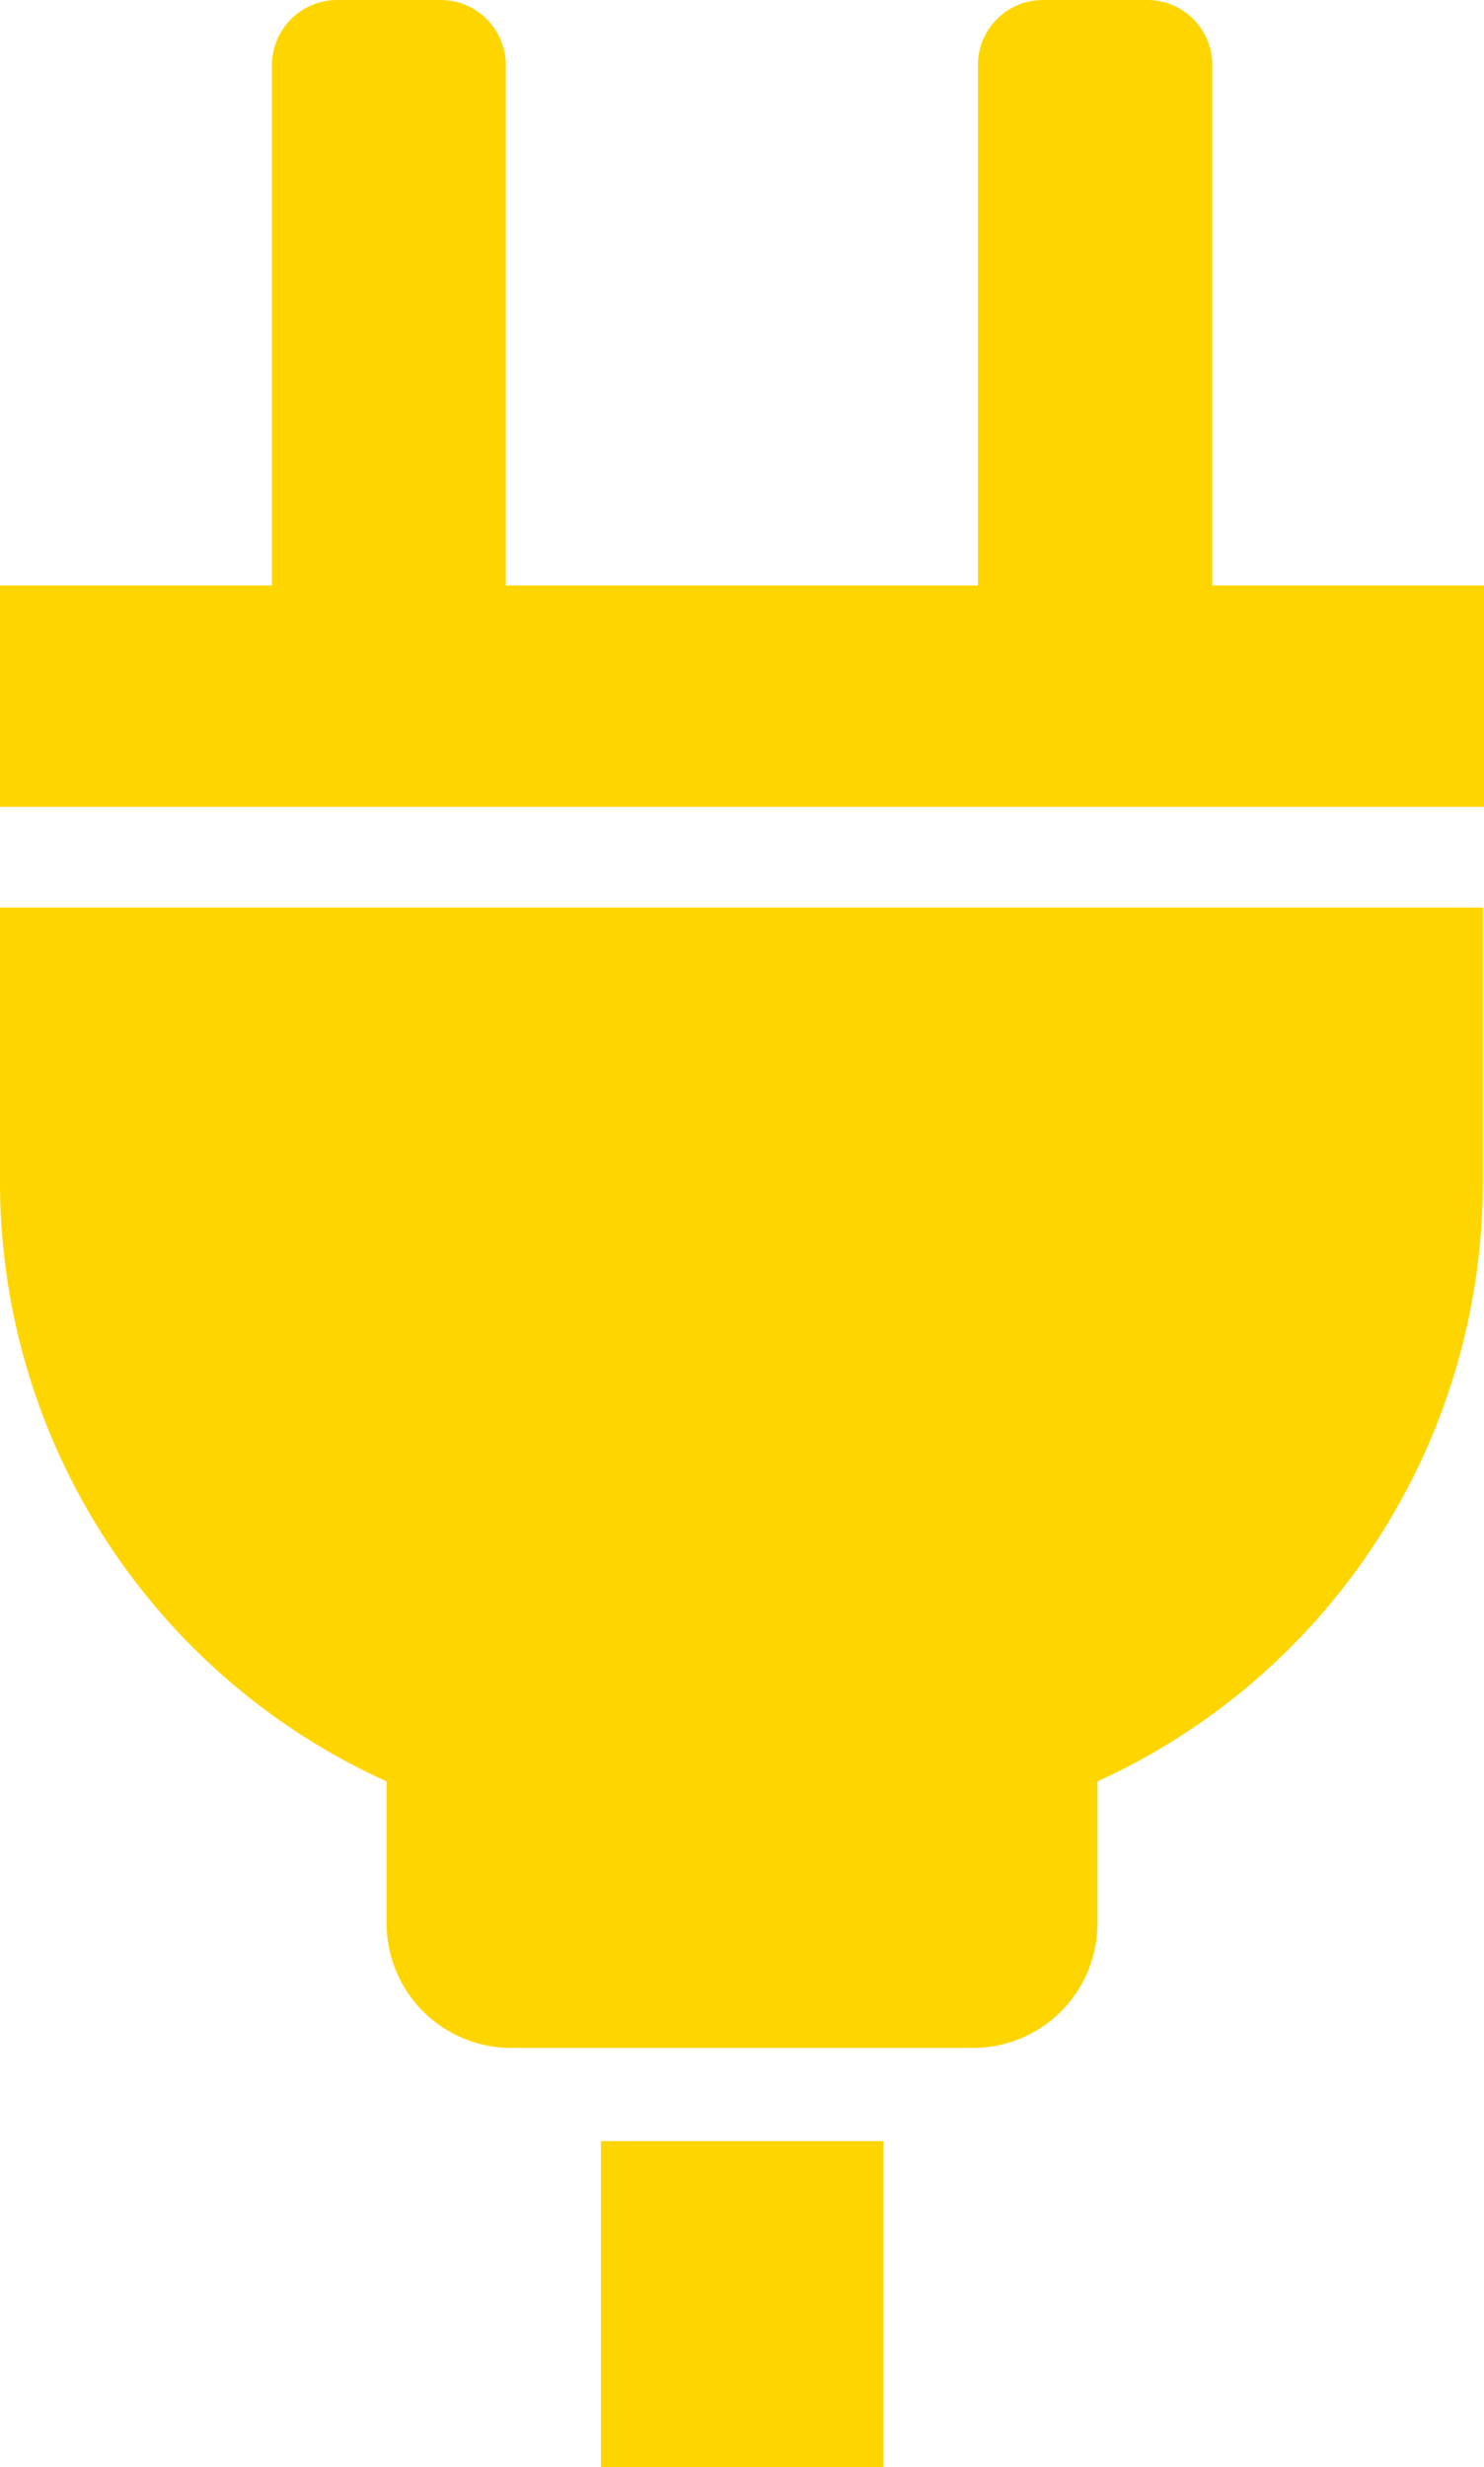
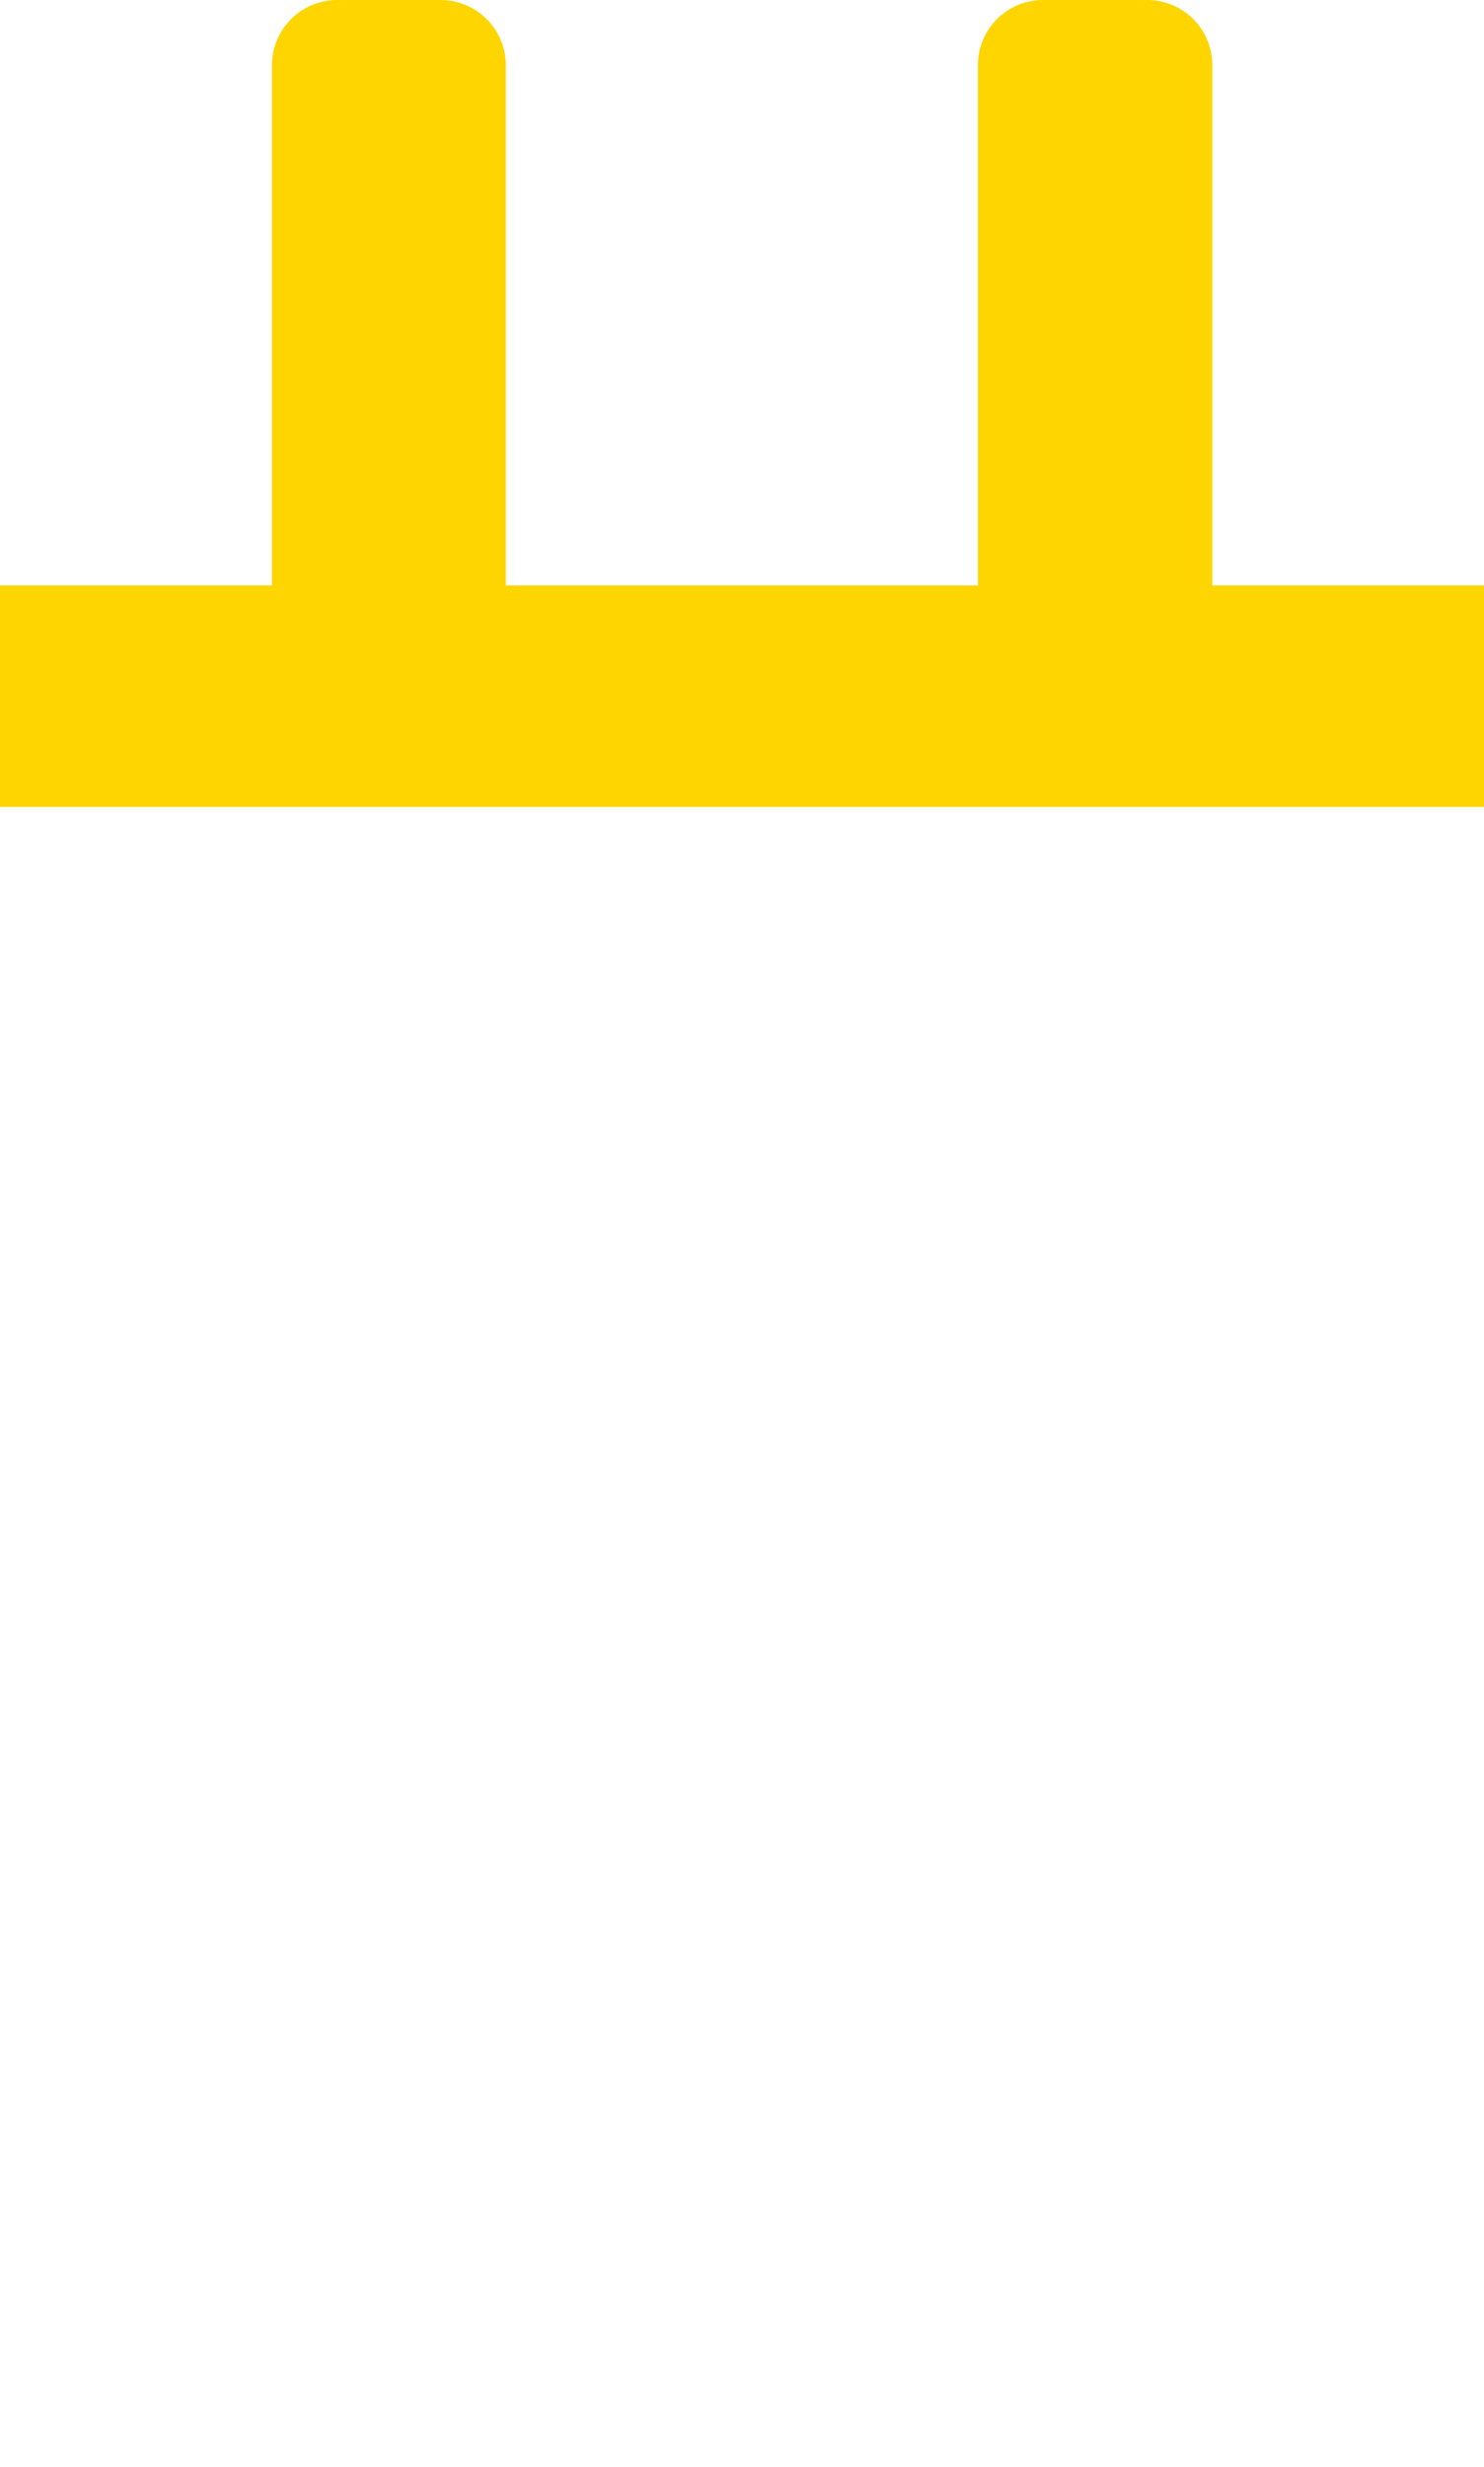
<svg xmlns="http://www.w3.org/2000/svg" viewBox="0 0 61.61 102.4">
  <defs>
    <style>.cls-1{fill:#ffd500;}</style>
  </defs>
  <g id="レイヤー_2" data-name="レイヤー 2">
    <g id="obj">
      <path class="cls-1" d="M50.33,24.3V2.71A2.7,2.7,0,0,0,47.63,0H43.3a2.7,2.7,0,0,0-2.7,2.71V24.3H21V2.71A2.71,2.71,0,0,0,18.31,0H14a2.71,2.71,0,0,0-2.71,2.71V24.3H0v9.19H61.61V24.3Z" />
-       <path class="cls-1" d="M0,49.06A27.31,27.31,0,0,0,16.05,73.94v5.94A5.17,5.17,0,0,0,21.22,85H40.39a5.16,5.16,0,0,0,5.17-5.16V73.94a27.31,27.31,0,0,0,16-24.88V37.67H0Z" />
-       <rect class="cls-1" x="24.95" y="88.87" width="11.72" height="13.53" />
    </g>
  </g>
</svg>